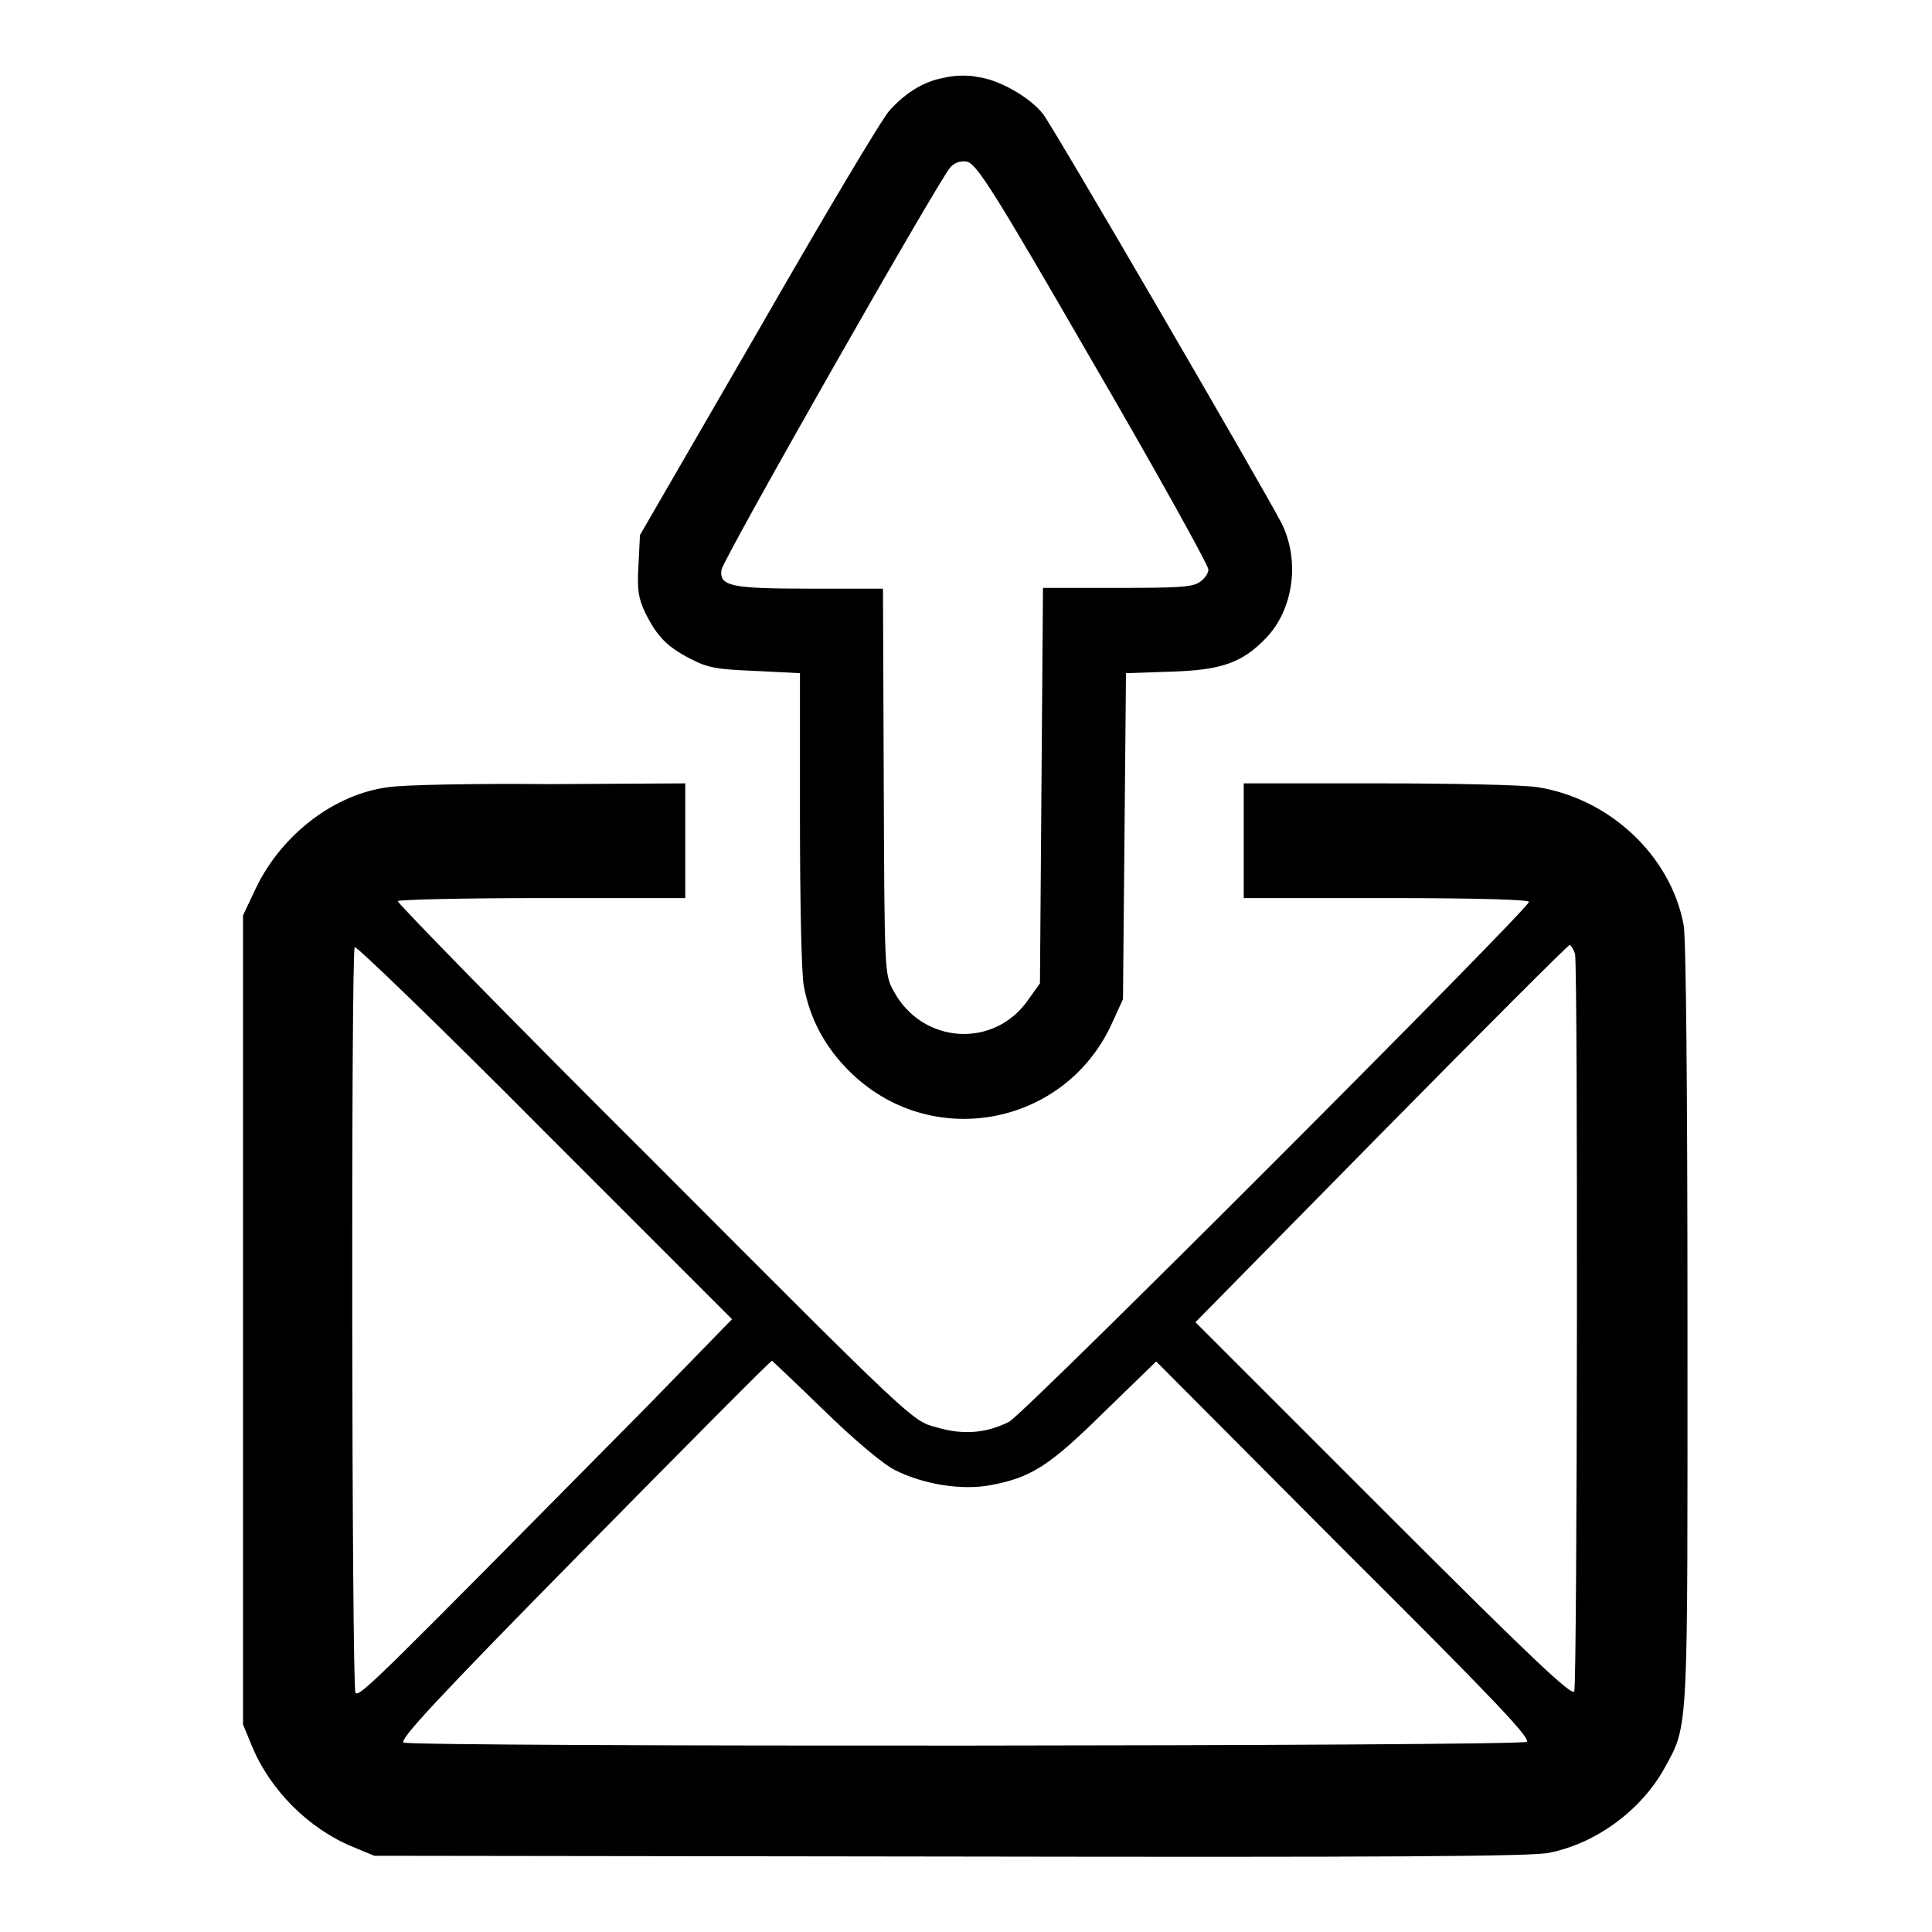
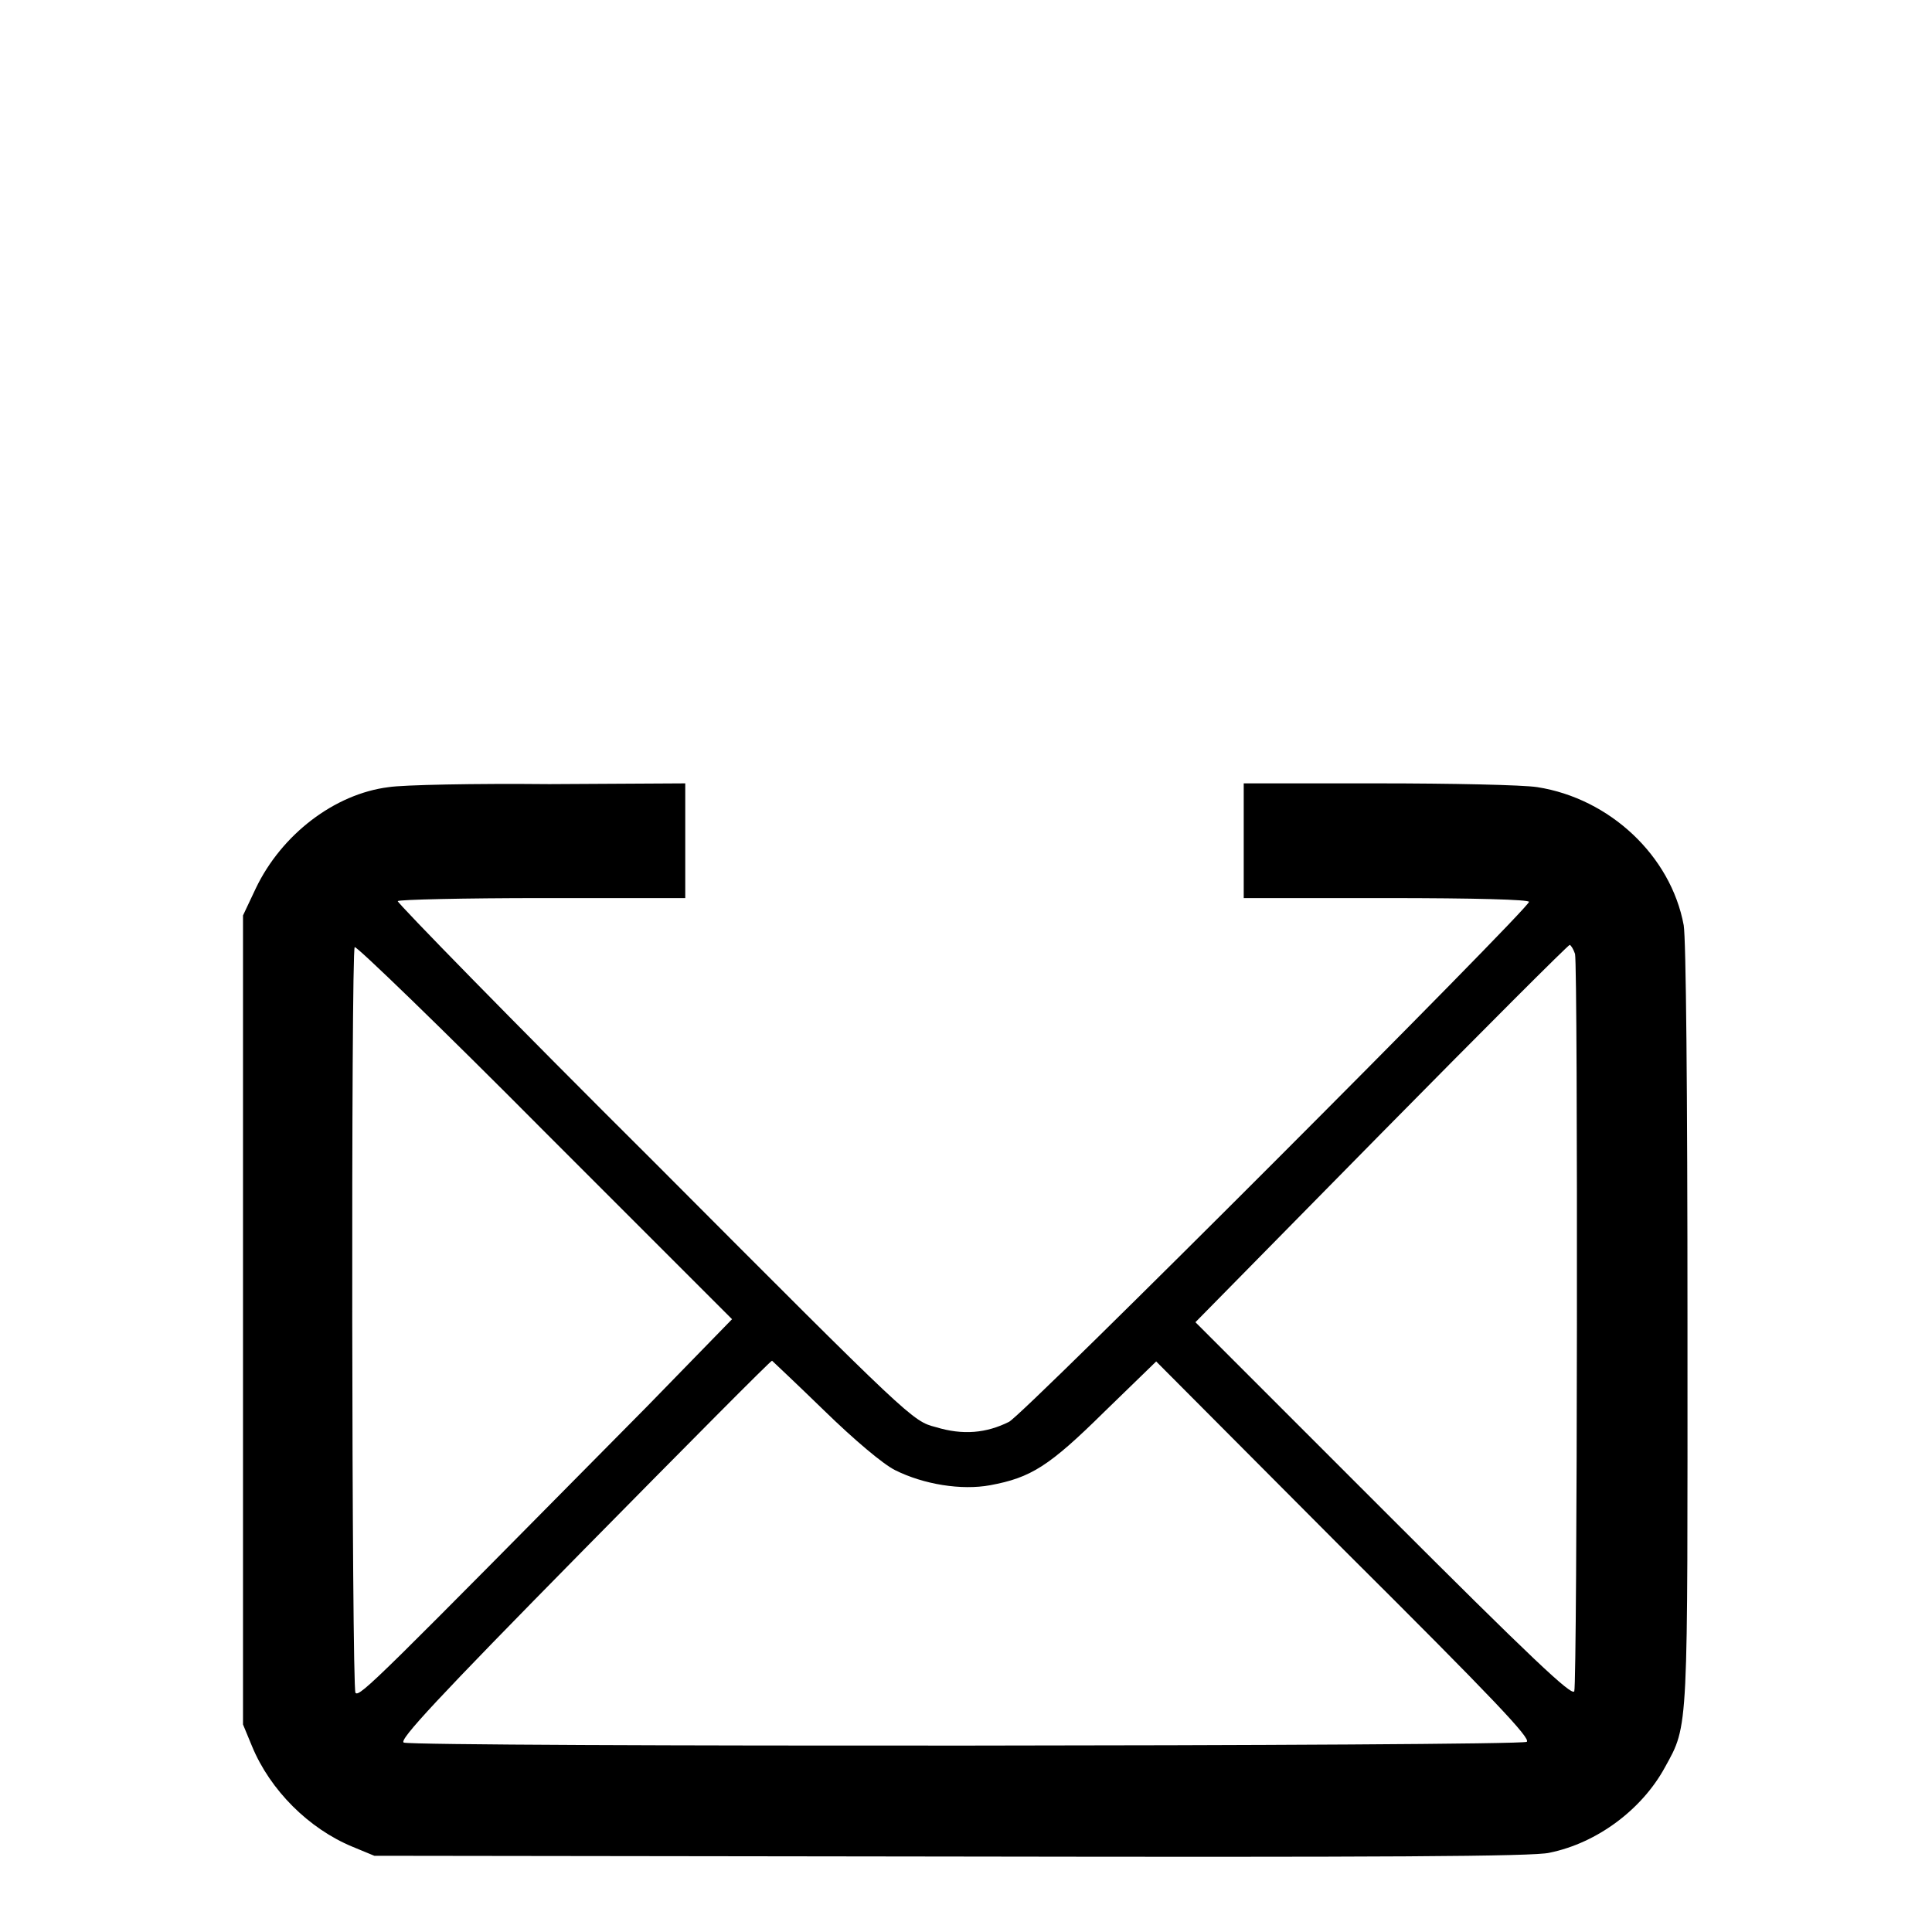
<svg xmlns="http://www.w3.org/2000/svg" version="1.1" x="0px" y="0px" viewBox="0 0 256 256" enable-background="new 0 0 256 256" xml:space="preserve">
  <g>
    <g>
      <g>
-         <path fill="#000000" d="M125.1,10.3c-2.7,0.5-5,1.9-7.2,4.3c-0.9,0.9-8.7,14-17.3,29L84.8,70.9l-0.2,4c-0.2,3.3,0,4.4,0.9,6.3c1.6,3.2,2.9,4.5,6,6.1c2.3,1.2,3.5,1.4,8.6,1.6l5.9,0.3v19.3c0,10.8,0.2,20.5,0.5,22.1c0.8,4.4,2.8,8.1,6,11.3c10.6,10.6,28.3,7.5,34.7-6l1.6-3.5l0.2-21.6l0.2-21.6l5.9-0.2c6.8-0.2,9.5-1.2,12.6-4.4c3.7-3.8,4.6-10.3,2.1-15.3c-2.5-4.8-30.3-52.6-31.6-54.2c-1.7-2.2-5.9-4.6-8.7-4.9C128.3,9.9,126.3,10,125.1,10.3z M144.8,48c8.5,14.6,15.3,26.9,15.3,27.4c0.1,0.5-0.5,1.3-1.1,1.7c-0.9,0.7-2.9,0.8-11,0.8h-9.8l-0.2,26.2l-0.2,26.2l-1.5,2.1c-4.5,6.6-14.1,6-17.9-1.1c-1.2-2.2-1.2-2.4-1.3-27.8L117,78h-9.4c-10.7,0-12.3-0.3-12-2.5c0.2-1.4,28.6-51.3,30.3-53.3c0.5-0.6,1.3-0.9,2.1-0.8C129.3,21.5,131.4,24.8,144.8,48z" />
        <path fill="#000000" d="M51.5,104.3c-7.2,0.9-14.2,6.3-17.6,13.4l-1.7,3.6v53.6v53.6l1.2,2.9c2.4,5.8,7.5,10.9,13.3,13.3l2.9,1.2L126,246c57.3,0.1,77.2,0,79.3-0.5c6.4-1.3,12.3-5.8,15.3-11.3c3.2-5.8,3-4.3,3-58.8c0-31.6-0.2-51-0.5-52.8c-1.7-9.2-9.8-16.8-19.4-18.3c-1.9-0.3-11.4-0.5-21.1-0.5h-17.8v7.6v7.6h18.9c11.8,0,18.9,0.2,18.9,0.5c0,0.9-66.9,67.9-68.9,68.9c-3,1.5-6.1,1.8-9.7,0.7c-3.1-0.8-3.2-0.9-37.3-35.1c-18.9-18.8-34.1-34.4-34-34.6c0.2-0.2,8.8-0.4,19.2-0.4h18.9v-7.6v-7.6l-18,0.1C62.9,103.8,53.4,104,51.5,104.3z M85.7,186.4c-35.4,35.8-38.1,38.6-38.6,37.9c-0.5-0.8-0.6-98.3-0.1-98.8c0.2-0.2,11.6,10.8,25.2,24.5l24.8,24.8L85.7,186.4z M208.7,126.4c0.4,1.7,0.3,96.6-0.1,97.7c-0.3,0.7-5.6-4.3-25.3-24l-24.9-24.9l24.6-25c13.6-13.8,24.8-25,25-25C208.2,125.3,208.5,125.8,208.7,126.4z M109.2,186.9c4,3.9,7.8,7.1,9.4,7.9c3.8,1.9,8.8,2.7,12.6,2c5.4-1,7.8-2.5,15.1-9.7l6.9-6.7l24.9,25c19.9,19.8,24.8,25,24.2,25.4c-0.9,0.6-147.3,0.7-148.8,0.1c-0.7-0.3,4.4-5.8,23.8-25.5c13.6-13.8,24.8-25.1,25-25.1C102.4,180.4,105.5,183.3,109.2,186.9z" />
      </g>
    </g>
  </g>
</svg>